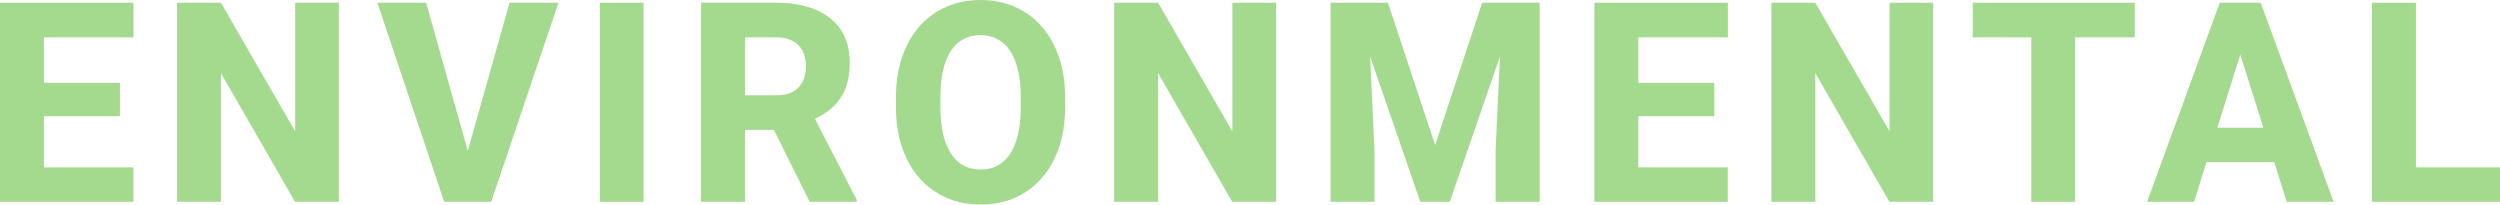
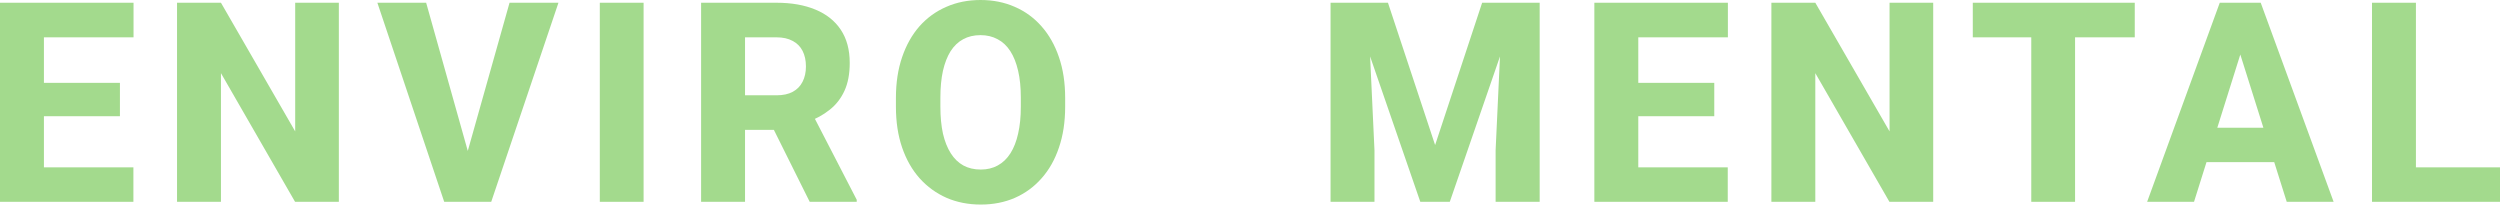
<svg xmlns="http://www.w3.org/2000/svg" width="220" height="18" viewBox="0 0 220 18" fill="none">
  <path d="M11.739 14.727V17.759H2.549V14.727H11.739ZM3.865 0.241V17.759H0V0.241H3.865ZM10.553 7.291V10.227H2.549V7.291H10.553ZM11.751 0.241V3.285H2.549V0.241H11.751Z" fill="#A3DA8D" />
  <path d="M29.819 0.241V17.759H25.965L19.444 6.437V17.759H15.579V0.241H19.444L25.977 11.563V0.241H29.819Z" fill="#A3DA8D" />
  <path d="M40.998 13.873L44.84 0.241H49.144L43.228 17.759H40.417L40.998 13.873ZM37.501 0.241L41.331 13.873L41.935 17.759H39.09L33.208 0.241H37.501Z" fill="#A3DA8D" />
  <path d="M56.636 0.241V17.759H52.783V0.241H56.636Z" fill="#A3DA8D" />
  <path d="M61.697 0.241H68.326C69.646 0.241 70.788 0.441 71.752 0.842C72.725 1.243 73.472 1.837 73.993 2.623C74.515 3.409 74.776 4.38 74.776 5.535C74.776 6.497 74.622 7.316 74.314 7.989C74.005 8.663 73.57 9.221 73.009 9.662C72.456 10.103 71.808 10.46 71.065 10.733L69.808 11.431H64.164L64.14 8.386H68.338C68.915 8.386 69.393 8.282 69.772 8.074C70.152 7.865 70.436 7.572 70.626 7.195C70.824 6.81 70.922 6.361 70.922 5.848C70.922 5.318 70.824 4.861 70.626 4.476C70.428 4.091 70.136 3.798 69.749 3.598C69.369 3.389 68.895 3.285 68.326 3.285H65.563V17.759H61.697V0.241ZM71.254 17.759L67.377 9.975L71.456 9.963L75.392 17.579V17.759H71.254Z" fill="#A3DA8D" />
  <path d="M93.734 8.615V9.397C93.734 10.729 93.552 11.924 93.188 12.983C92.833 14.041 92.323 14.944 91.659 15.69C91.003 16.436 90.22 17.009 89.311 17.41C88.41 17.803 87.41 18 86.311 18C85.212 18 84.209 17.803 83.299 17.41C82.39 17.009 81.6 16.436 80.928 15.69C80.264 14.944 79.75 14.041 79.386 12.983C79.023 11.924 78.841 10.729 78.841 9.397V8.615C78.841 7.283 79.023 6.088 79.386 5.029C79.75 3.963 80.26 3.056 80.916 2.31C81.58 1.564 82.367 0.995 83.276 0.602C84.185 0.201 85.189 0 86.287 0C87.386 0 88.39 0.201 89.299 0.602C90.208 0.995 90.991 1.564 91.647 2.31C92.311 3.056 92.825 3.963 93.188 5.029C93.552 6.088 93.734 7.283 93.734 8.615ZM89.833 9.397V8.591C89.833 7.701 89.754 6.914 89.596 6.233C89.438 5.543 89.208 4.965 88.908 4.5C88.608 4.035 88.236 3.686 87.793 3.453C87.351 3.213 86.849 3.092 86.287 3.092C85.703 3.092 85.193 3.213 84.758 3.453C84.323 3.686 83.956 4.035 83.655 4.5C83.363 4.965 83.137 5.543 82.979 6.233C82.829 6.914 82.754 7.701 82.754 8.591V9.397C82.754 10.279 82.829 11.066 82.979 11.755C83.137 12.437 83.367 13.015 83.667 13.488C83.967 13.961 84.335 14.318 84.77 14.559C85.212 14.8 85.726 14.92 86.311 14.92C86.872 14.92 87.37 14.8 87.805 14.559C88.248 14.318 88.619 13.961 88.92 13.488C89.22 13.015 89.445 12.437 89.596 11.755C89.754 11.066 89.833 10.279 89.833 9.397Z" fill="#A3DA8D" />
-   <path d="M112.288 0.241V17.759H108.435L101.913 6.437V17.759H98.048V0.241H101.913L108.447 11.563V0.241H112.288Z" fill="#A3DA8D" />
  <path d="M118.938 0.241H122.14L126.29 12.766L130.428 0.241H133.63L127.582 17.759H124.986L118.938 0.241ZM117.089 0.241H120.349L120.954 13.223V17.759H117.089V0.241ZM132.219 0.241H135.491V17.759H131.614V13.223L132.219 0.241Z" fill="#A3DA8D" />
  <path d="M152.042 14.727V17.759H142.853V14.727H152.042ZM144.169 0.241V17.759H140.303V0.241H144.169ZM150.856 7.291V10.227H142.853V7.291H150.856ZM152.054 0.241V3.285H142.853V0.241H152.054Z" fill="#A3DA8D" />
  <path d="M170.122 0.241V17.759H166.269L159.747 6.437V17.759H155.882V0.241H159.747L166.281 11.563V0.241H170.122Z" fill="#A3DA8D" />
  <path d="M182.606 0.241V17.759H178.752V0.241H182.606ZM187.859 0.241V3.285H173.606V0.241H187.859Z" fill="#A3DA8D" />
  <path d="M197.532 3.574L193.074 17.759H188.948L195.339 0.241H197.947L197.532 3.574ZM201.232 17.759L196.762 3.574L196.299 0.241H198.943L205.358 17.759H201.232ZM201.042 11.238V14.27H192.043V11.238H201.042Z" fill="#A3DA8D" />
  <path d="M220 14.727V17.759H211.285V14.727H220ZM212.601 0.241V17.759H208.736V0.241H212.601Z" fill="#A3DA8D" />
</svg>